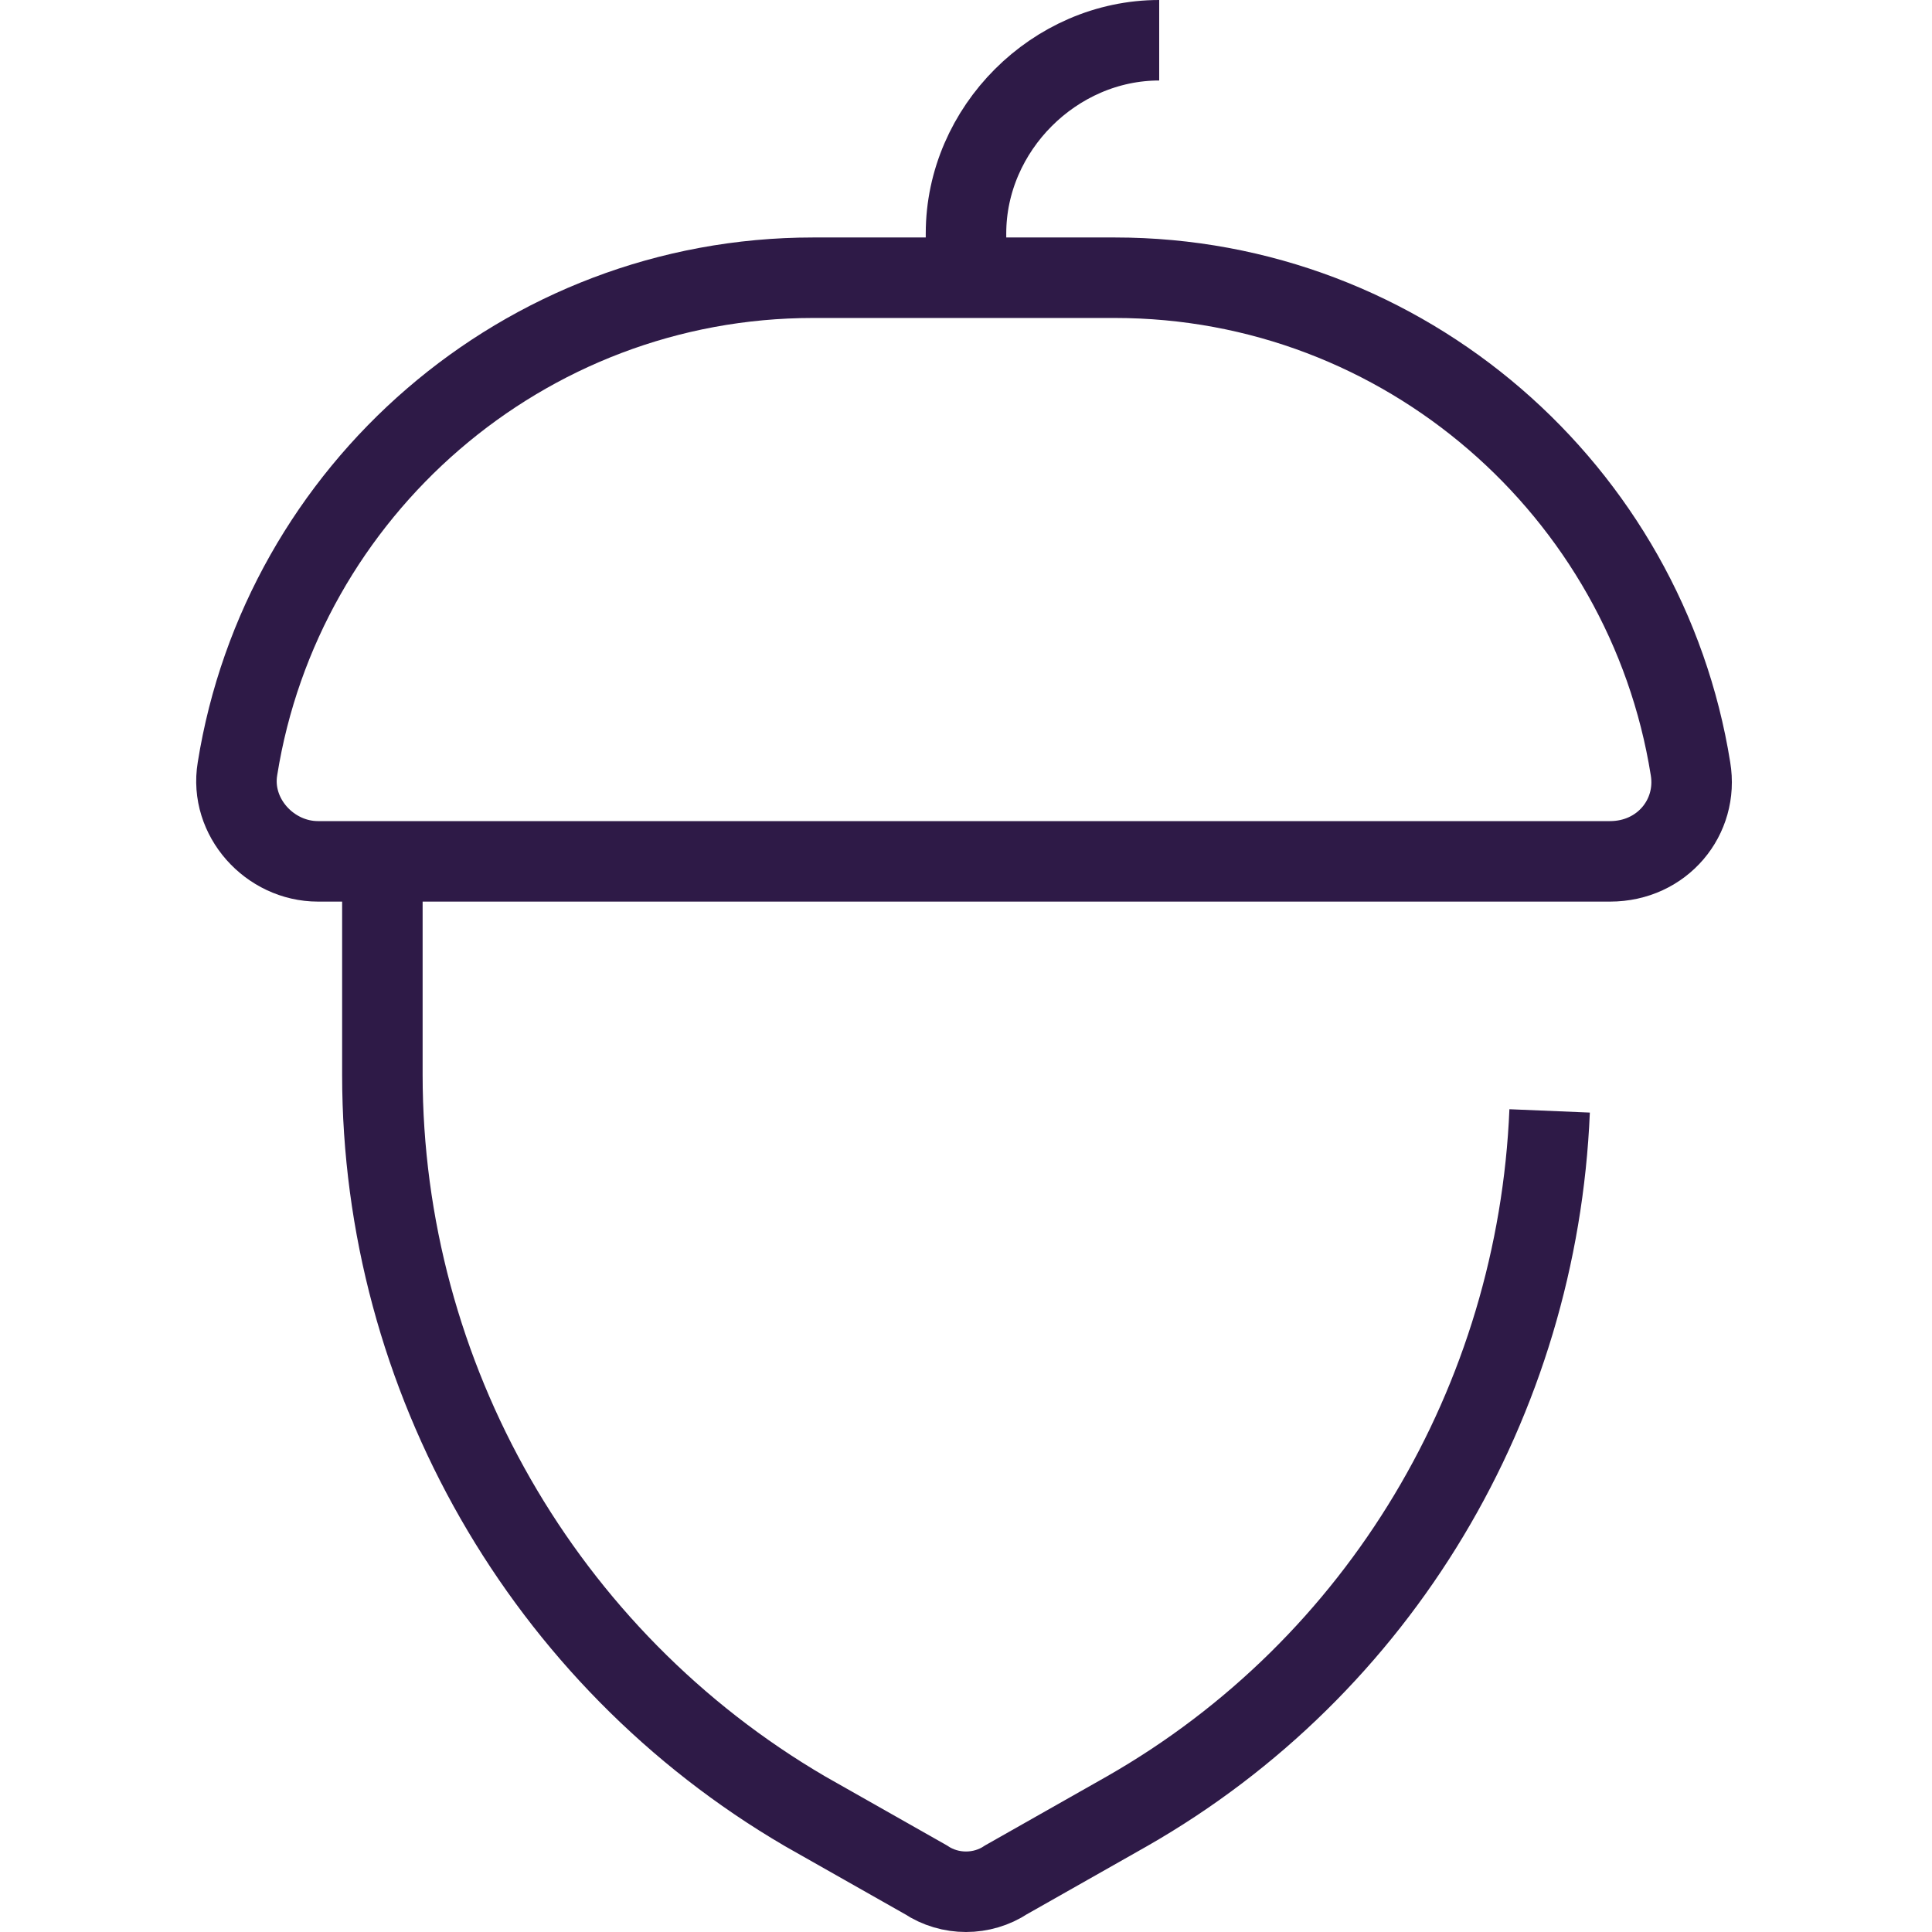
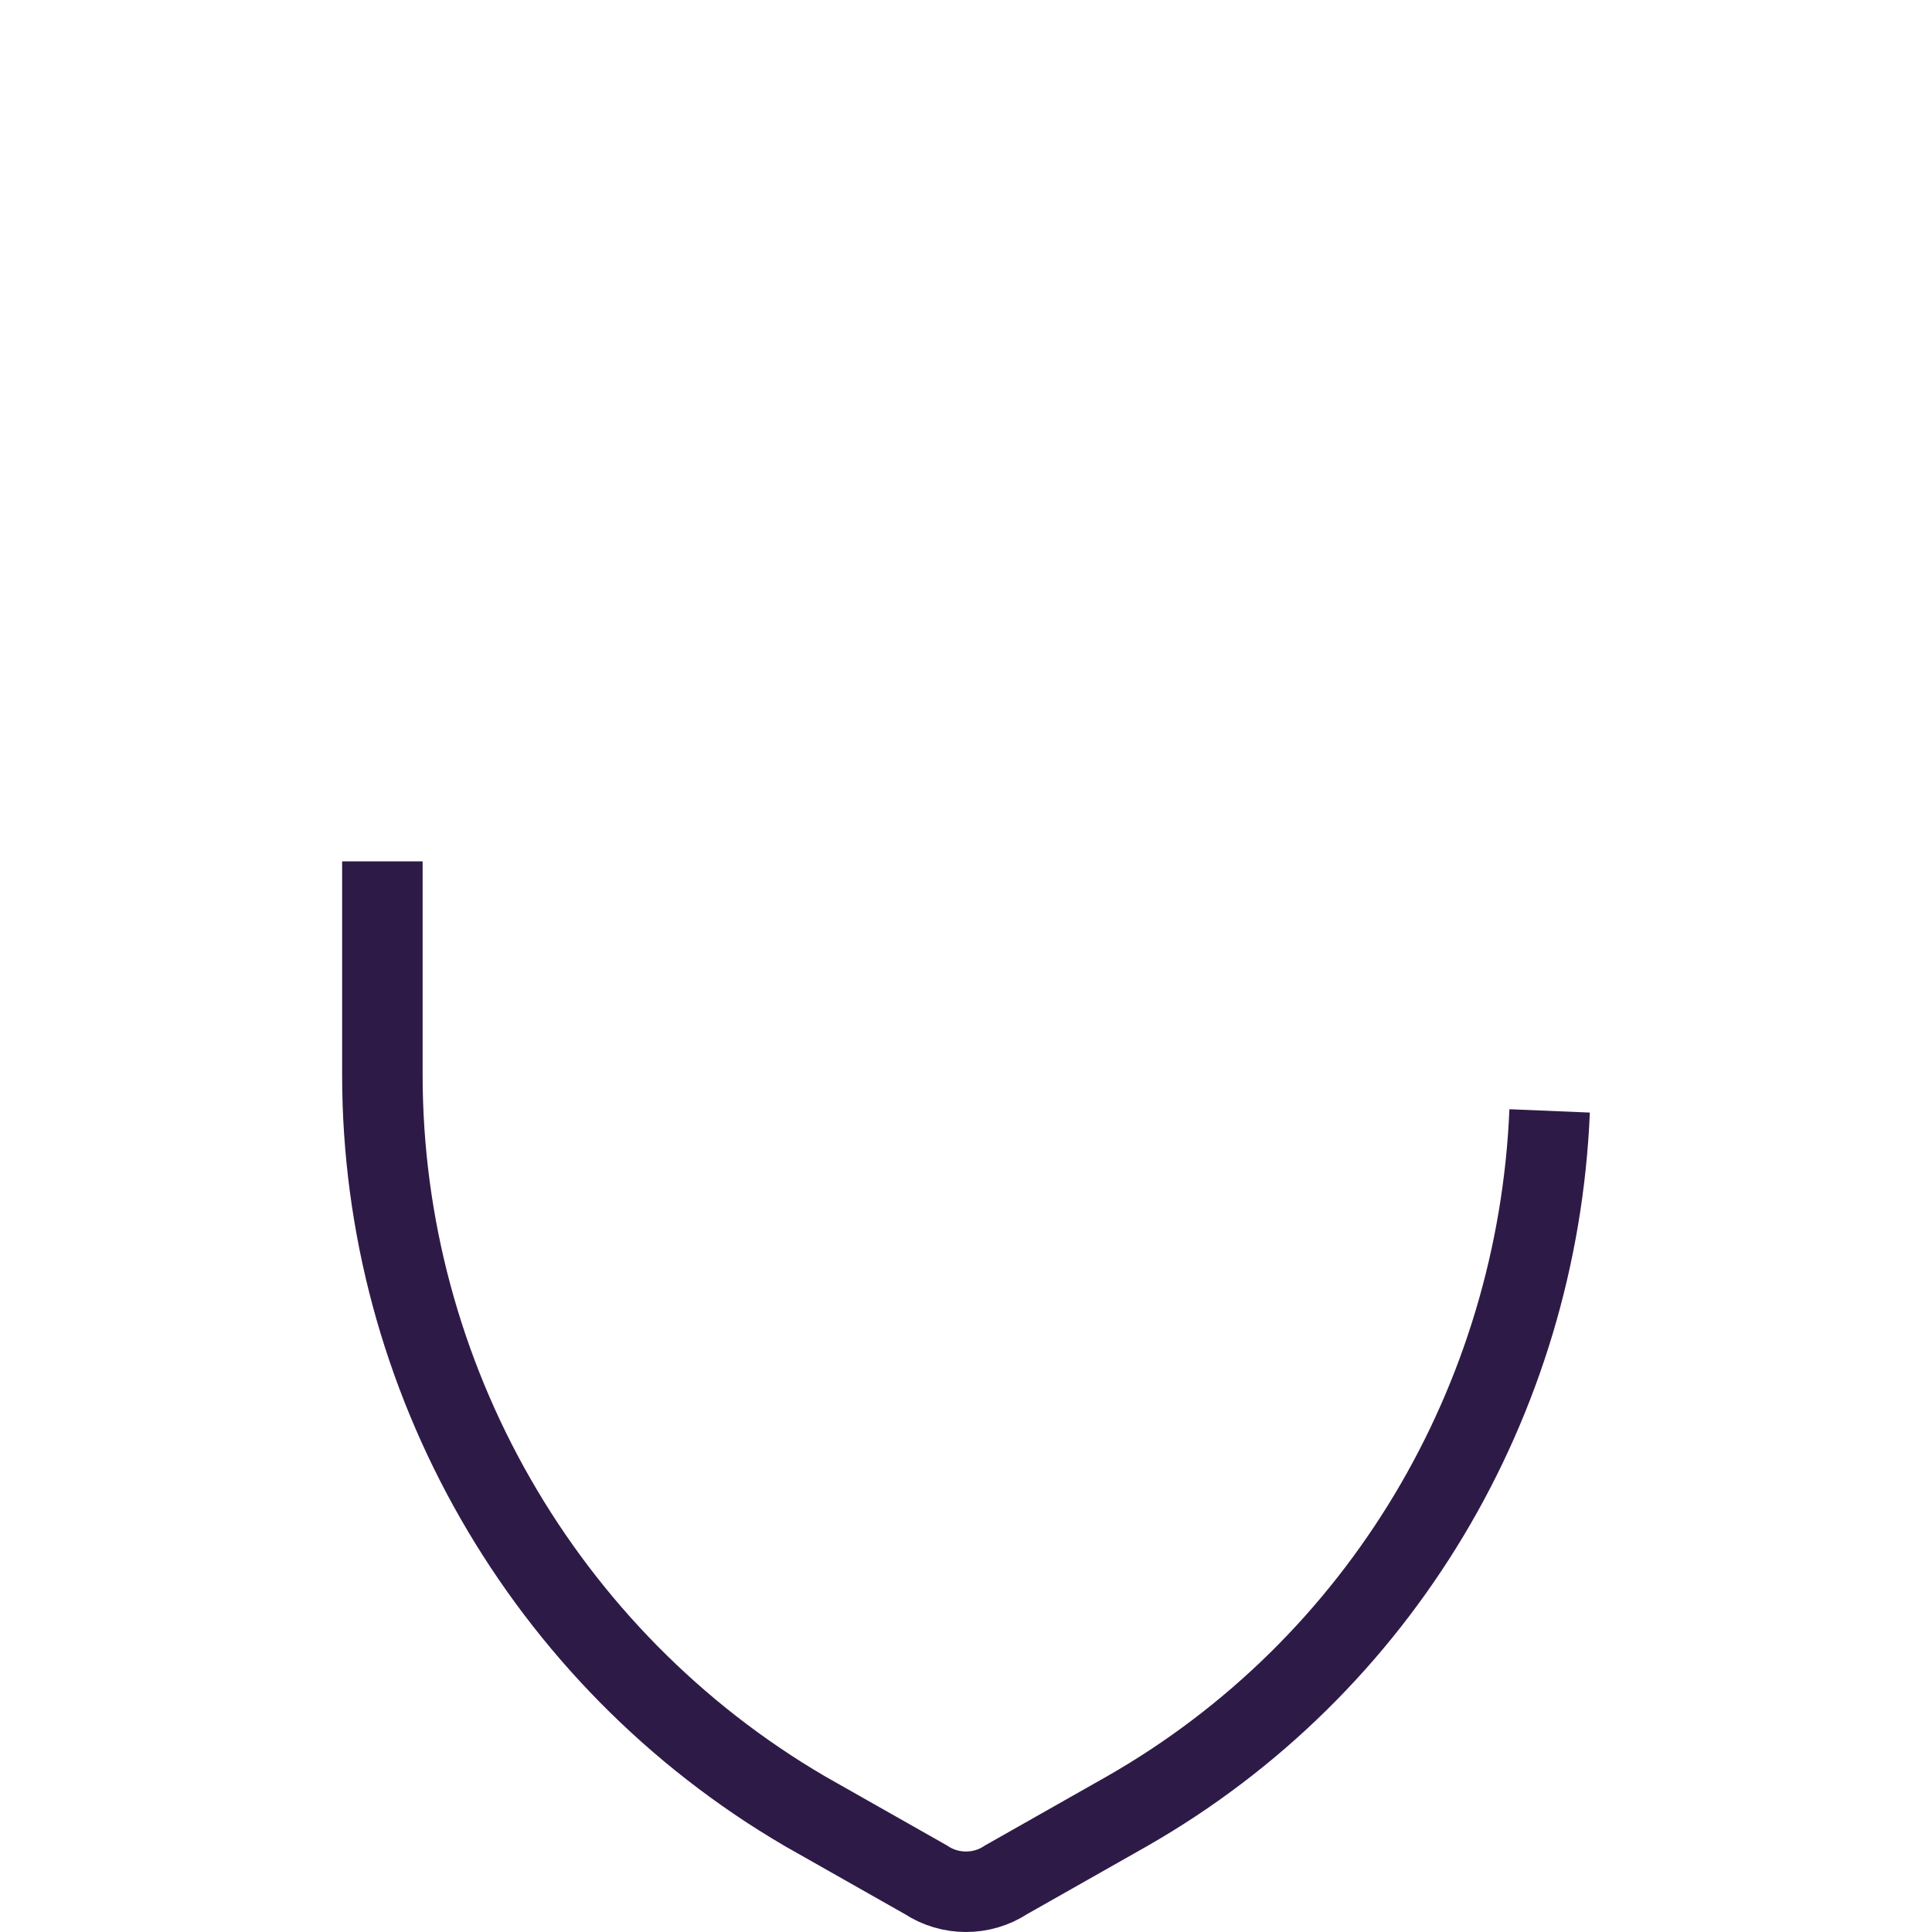
<svg xmlns="http://www.w3.org/2000/svg" version="1.1" id="acorn" x="0px" y="0px" viewBox="0 0 48 48" style="enable-background:new 0 0 48 48;" xml:space="preserve">
  <style type="text/css">
	.st0{fill:none;stroke:#2E1A47;stroke-width:2;stroke-miterlimit:10;}
</style>
-   <path class="st0" d="M7.9,21.4c-1.2,0-2.2-1.1-2-2.3C7,12.2,13,6.9,20.2,6.9h7.5c7.2,0,13.2,5.3,14.3,12.2c0.2,1.2-0.7,2.3-2,2.3  l-1.5,0l-29.3,0L7.9,21.4z" />
  <path class="st0" d="M9.5,21.4v5.3c0,7.5,4,14.5,10.5,18.3l3,1.7c0.6,0.4,1.4,0.4,2,0l3-1.7c6.3-3.6,10.2-10.2,10.5-17.4" />
-   <path class="st0" d="M24,6.9V5.8C24,3.2,26.2,1,28.8,1h0" />
</svg>